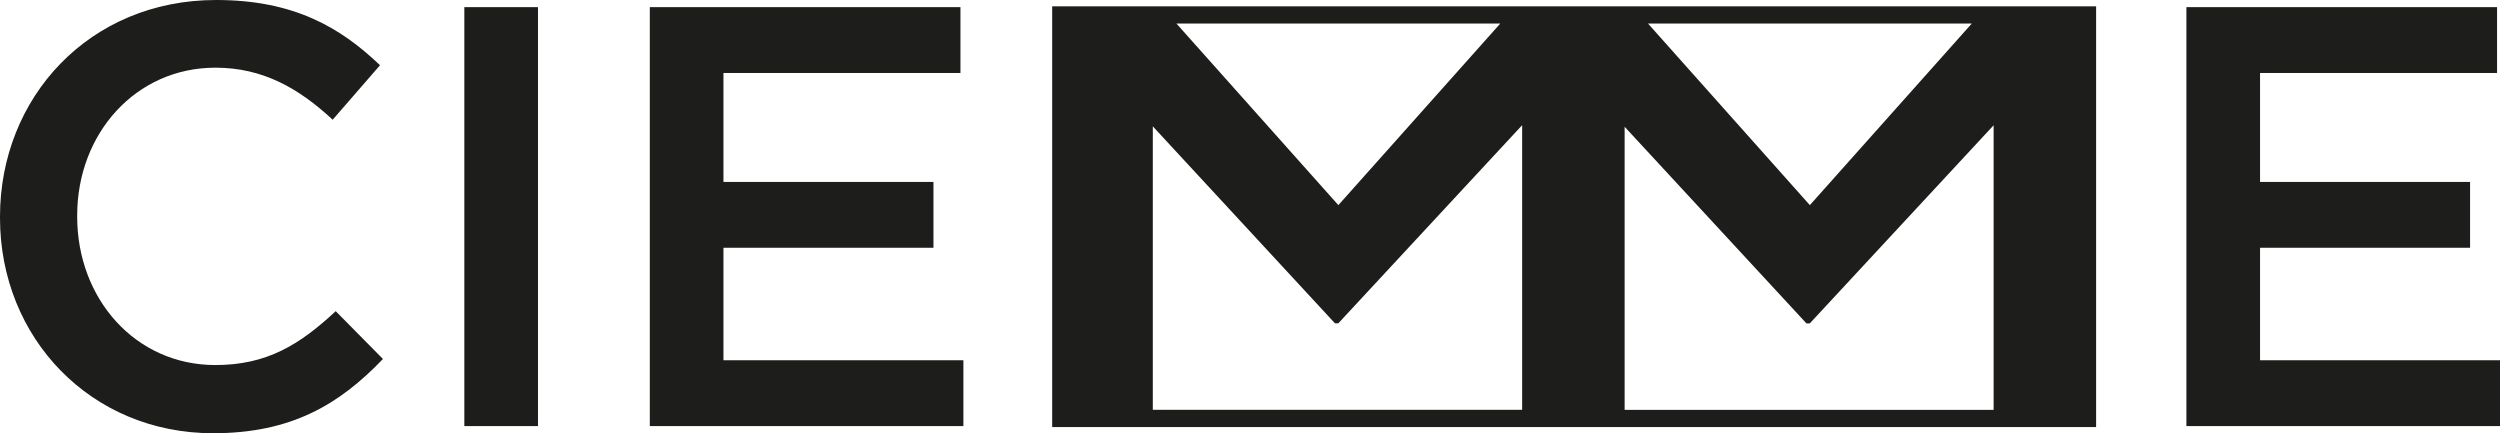
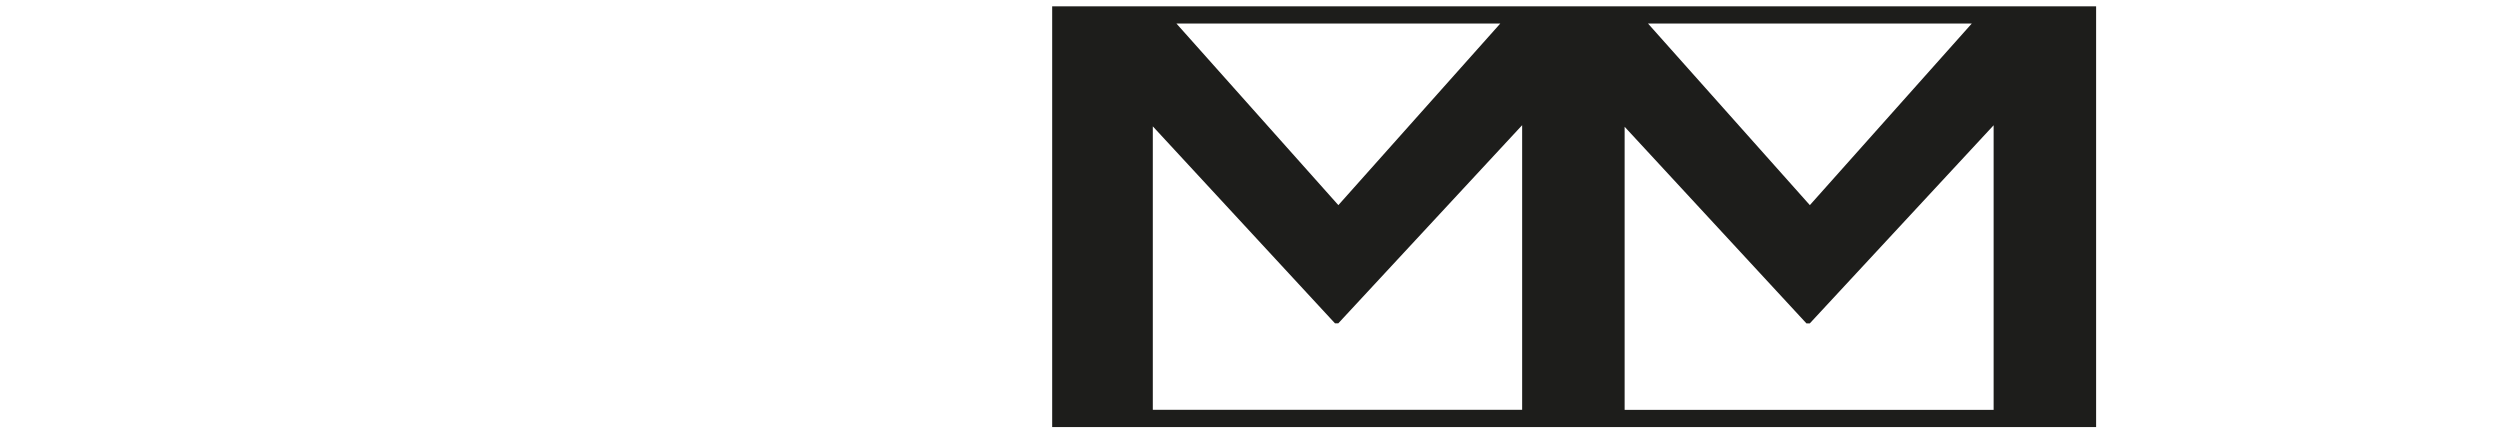
<svg xmlns="http://www.w3.org/2000/svg" id="Livello_2" viewBox="0 0 297.36 51.53">
  <defs>
    <style>.cls-1{fill:#1d1d1b;}</style>
  </defs>
  <g id="graphic">
-     <path class="cls-1" d="m0,25.91v-.14C0,11.6,10.61,0,25.7,0c9.18,0,14.73,3.2,19.5,7.76l-5.63,6.48c-3.99-3.7-8.26-6.19-13.95-6.19-9.47,0-16.44,7.83-16.44,17.58v.14c0,9.75,6.9,17.65,16.44,17.65,6.12,0,10.03-2.42,14.31-6.41l5.62,5.69c-5.19,5.41-10.89,8.83-20.21,8.83C10.82,51.53,0,40.22,0,25.91" />
-     <rect class="cls-1" x="55.23" y=".85" width="8.76" height="49.83" />
-     <polygon class="cls-1" points="77.29 .85 114.24 .85 114.24 8.68 86.05 8.68 86.05 21.64 111.03 21.64 111.03 29.47 86.05 29.47 86.05 42.85 114.59 42.85 114.59 50.68 77.29 50.68 77.29 .85" />
-     <polygon class="cls-1" points="260.06 .85 297.01 .85 297.01 8.68 268.82 8.68 268.82 21.64 293.8 21.64 293.8 29.47 268.82 29.47 268.82 42.85 297.36 42.85 297.36 50.68 260.06 50.68 260.06 .85" />
    <path class="cls-1" d="m249.32,2.8V.75h0s-12.96,0-12.96,0h0s-42.16,0-42.16,0h0s-.95,0-.95,0h-12.97s-42.16,0-42.16,0h0s-12.97,0-12.97,0h0s0,0,0,0v2.05h0v45.95h0v2.05h124.17v-2.05h0V2.8h0Zm-70.87,0l-19.26,21.6-19.26-21.6h38.51Zm-41.33,45.95V15.03l21.67,23.43h.39l21.87-23.57v33.85h-43.94Zm56.12,0V15.08l21.63,23.39h.39l21.87-23.57v33.85h-43.9Zm22.03-24.35l-19.25-21.6h38.51l-19.26,21.6Z" />
  </g>
</svg>